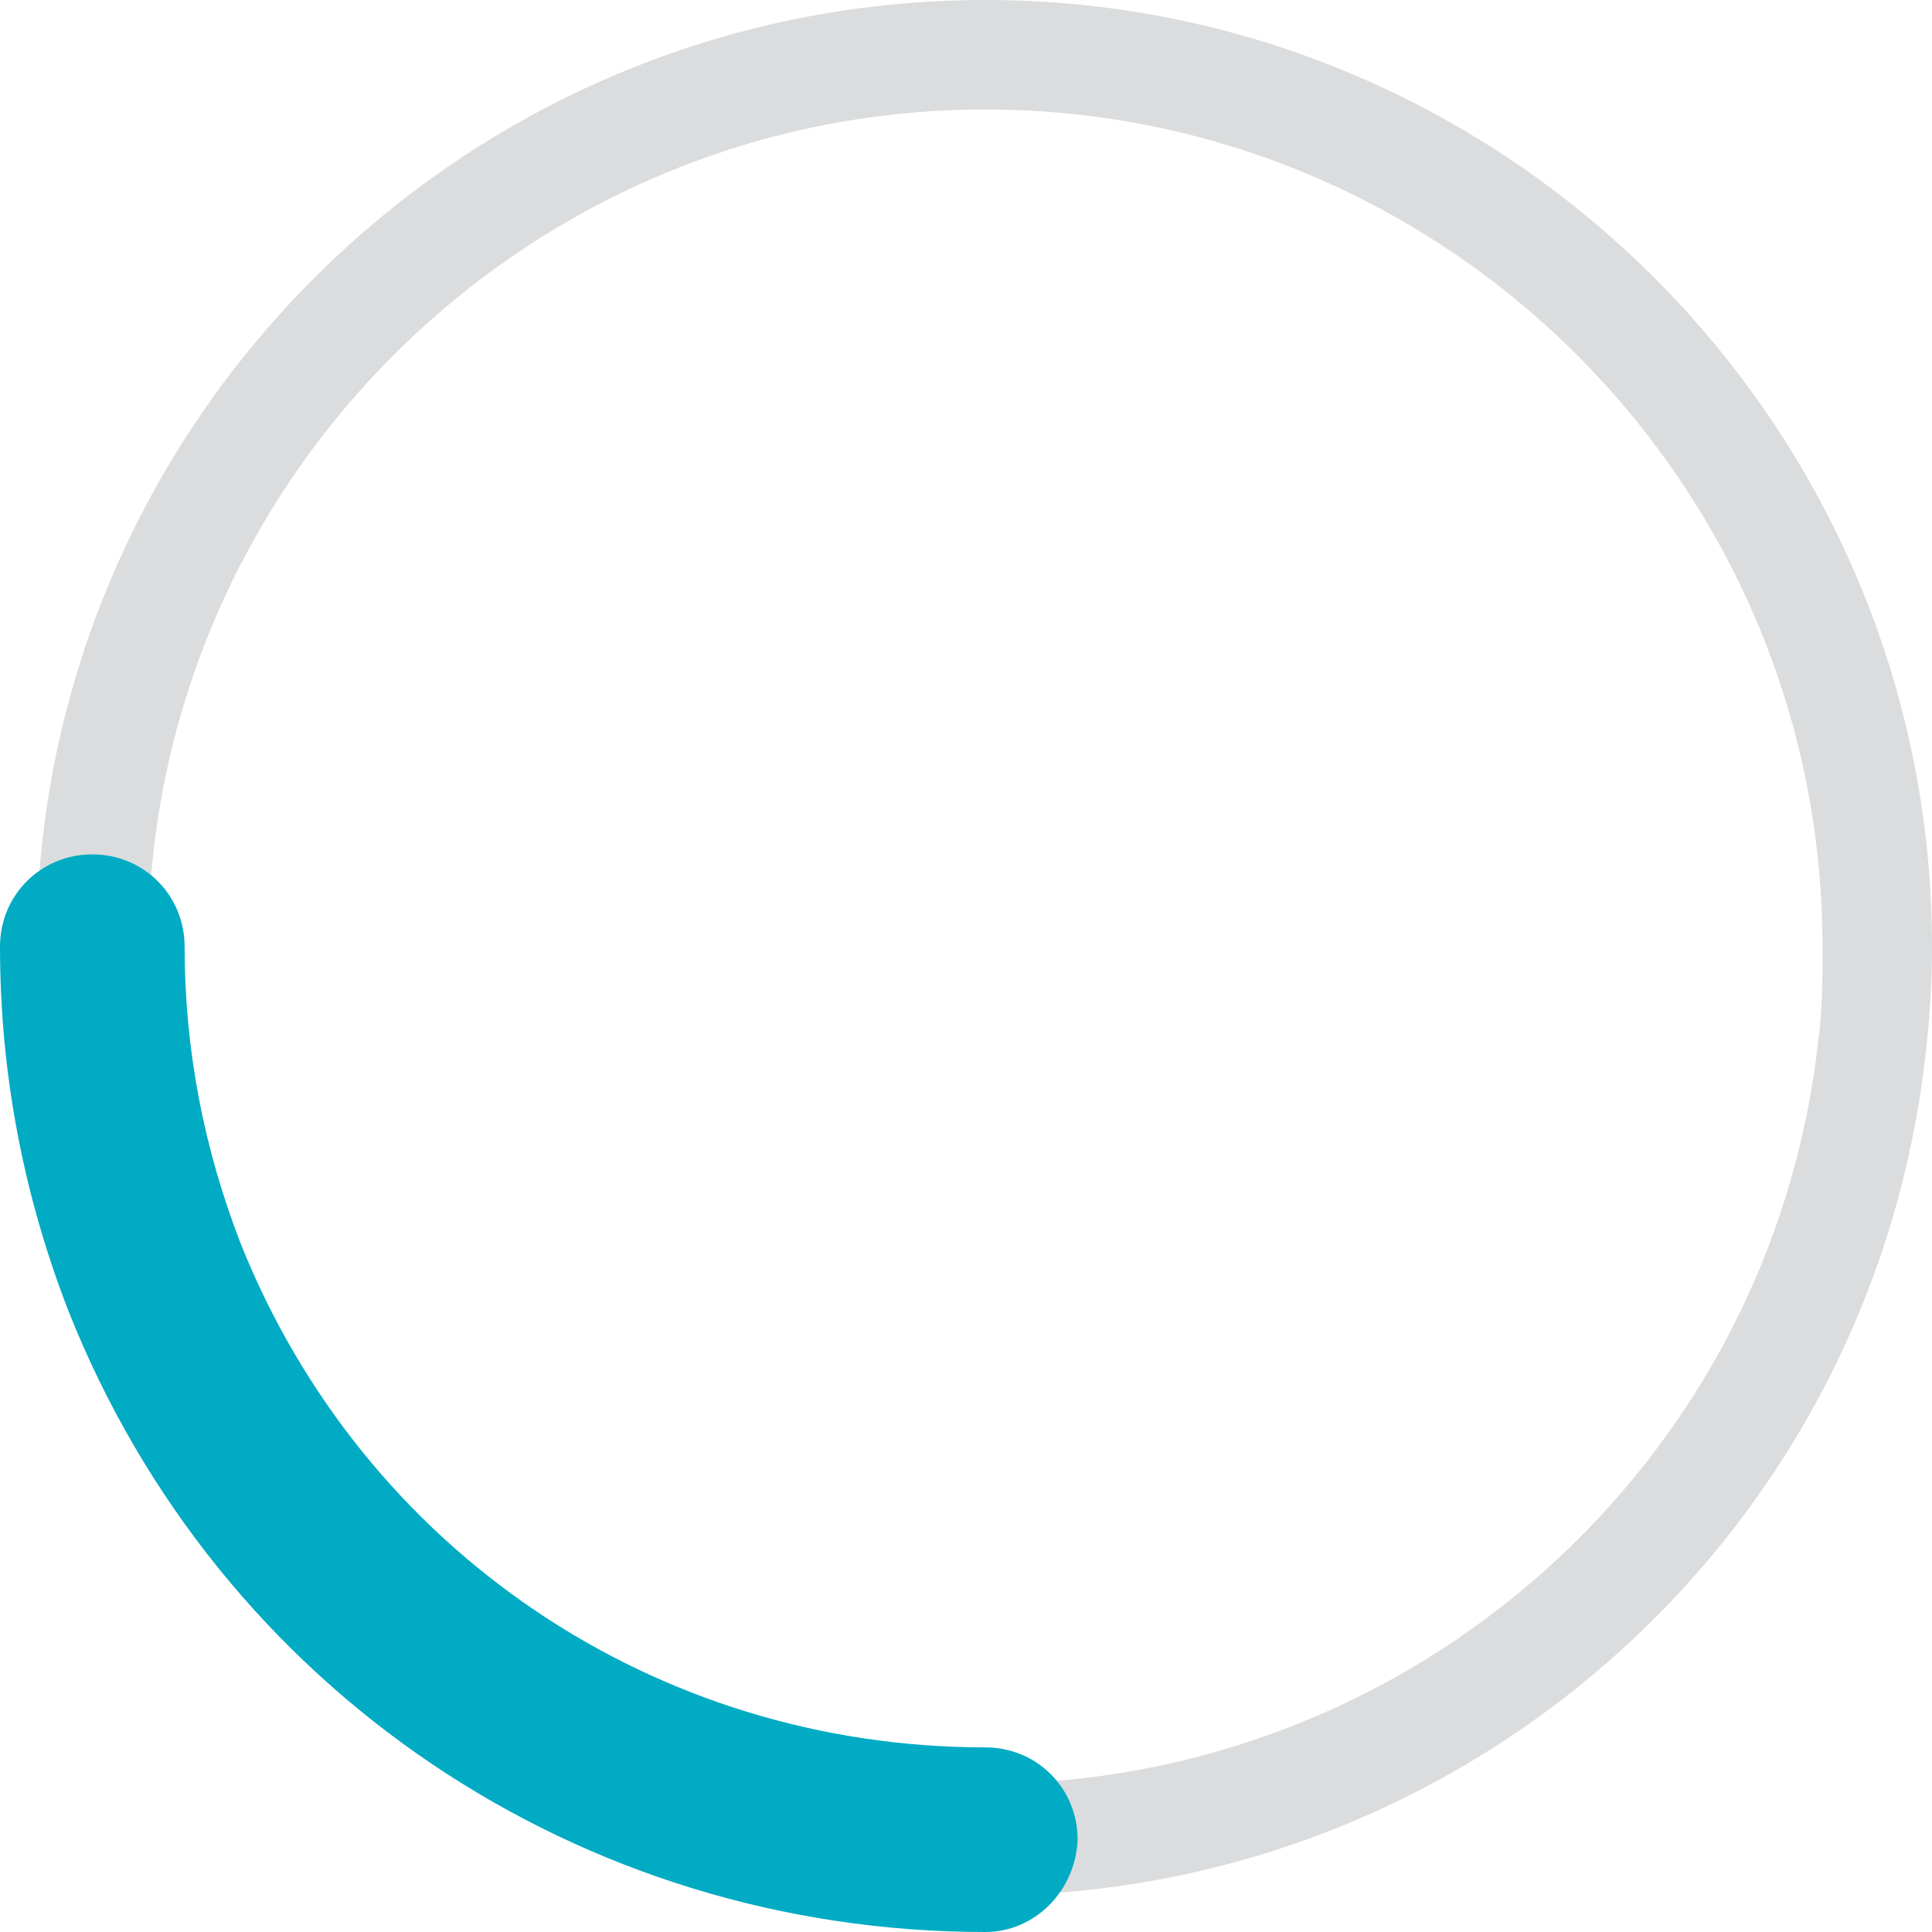
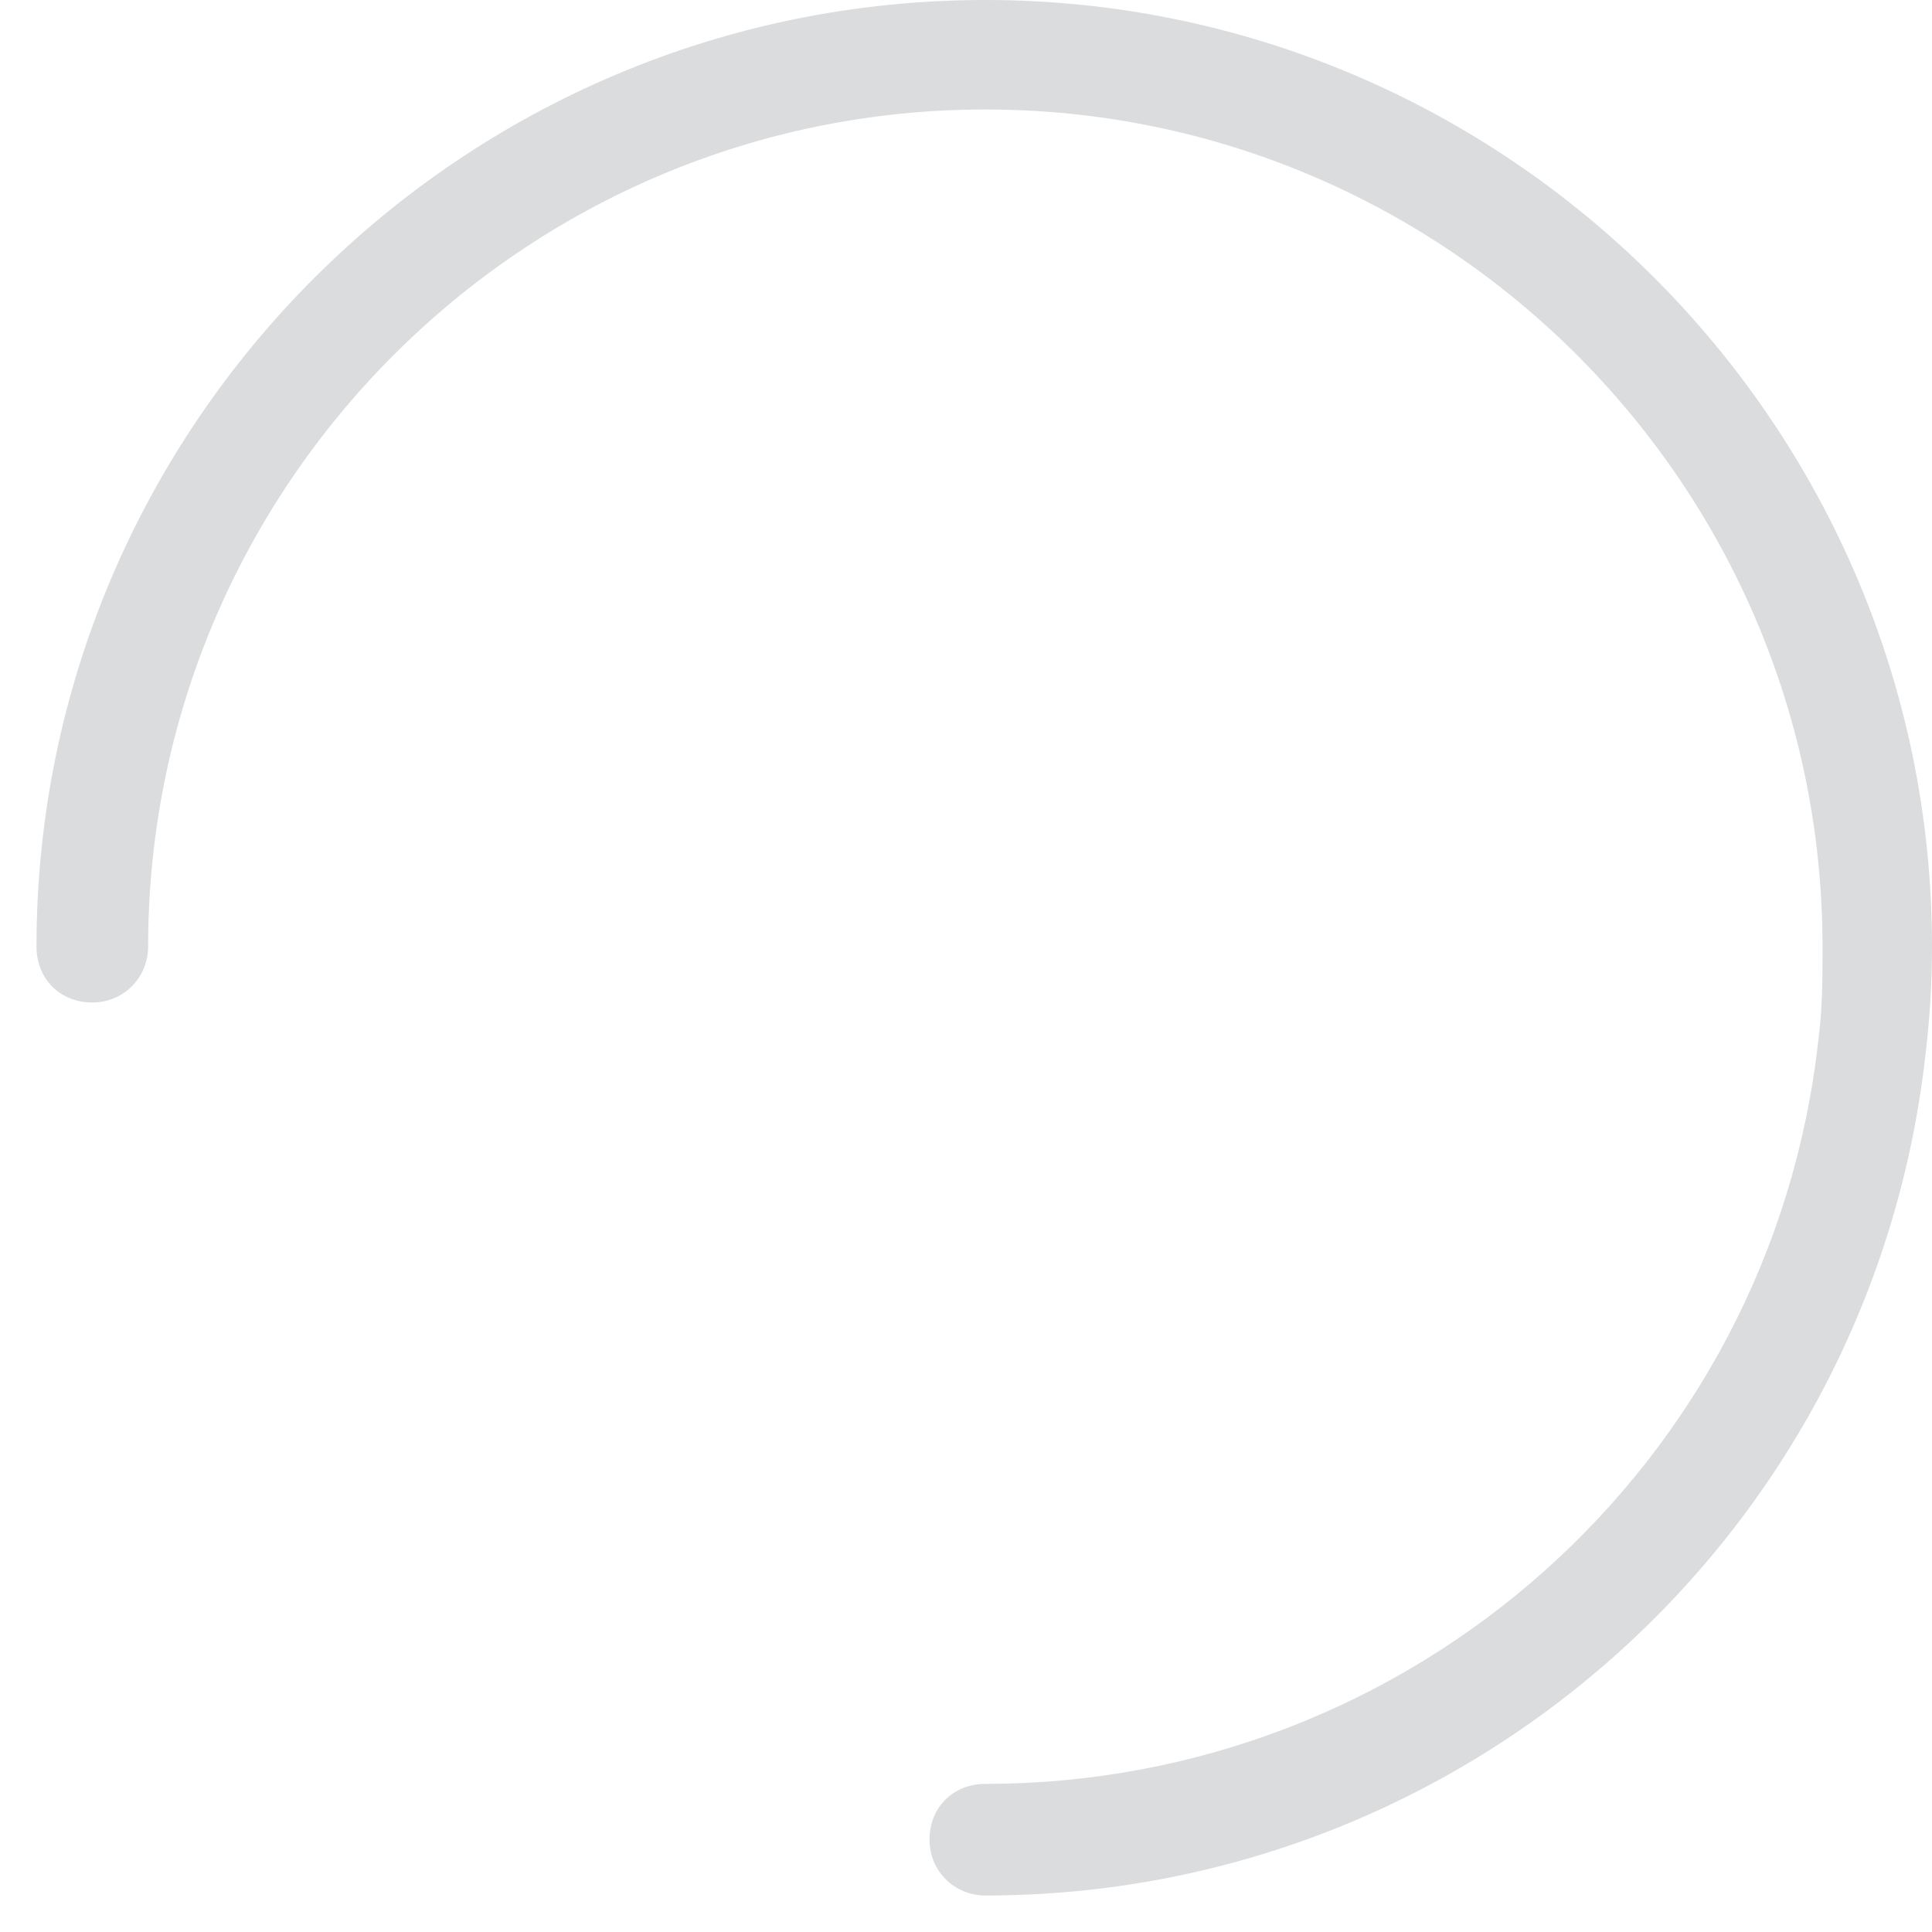
<svg xmlns="http://www.w3.org/2000/svg" version="1.1" id="Layer_1" x="0px" y="0px" viewBox="0 0 90 90" style="enable-background:new 0 0 90 90;" xml:space="preserve">
  <style type="text/css">
	.st0{fill:#DBDCDD;}
	.st1{fill:#00ABC3;}
</style>
  <g>
    <path class="st0" d="M45.9,88.3c-1.4,0-2.6-1.1-2.6-2.6s1.1-2.6,2.6-2.6c19.9,0,36.6-14.9,38.8-34.6c0.2-1.5,0.2-2.9,0.2-4.4   c0-21.5-17.5-39-39-39c-21.5,0-39,17.5-39,39c0,1.4-1.1,2.6-2.6,2.6s-2.6-1.1-2.6-2.6C1.7,19.8,21.5,0,45.9,0   C70.2,0,90,19.8,90,44.1c0,1.7-0.1,3.3-0.3,5C87.2,71.5,68.3,88.3,45.9,88.3" />
-     <path class="st1" d="M45.9,90C27,90,10.2,78.7,3.2,61.1C1.1,55.7,0,50,0,44.1c0-2.4,1.9-4.3,4.3-4.3c2.4,0,4.3,1.9,4.3,4.3   c0,4.8,0.9,9.4,2.6,13.8c5.7,14.3,19.3,23.5,34.7,23.5c2.4,0,4.3,1.9,4.3,4.3C50.1,88.1,48.2,90,45.9,90" />
  </g>
</svg>